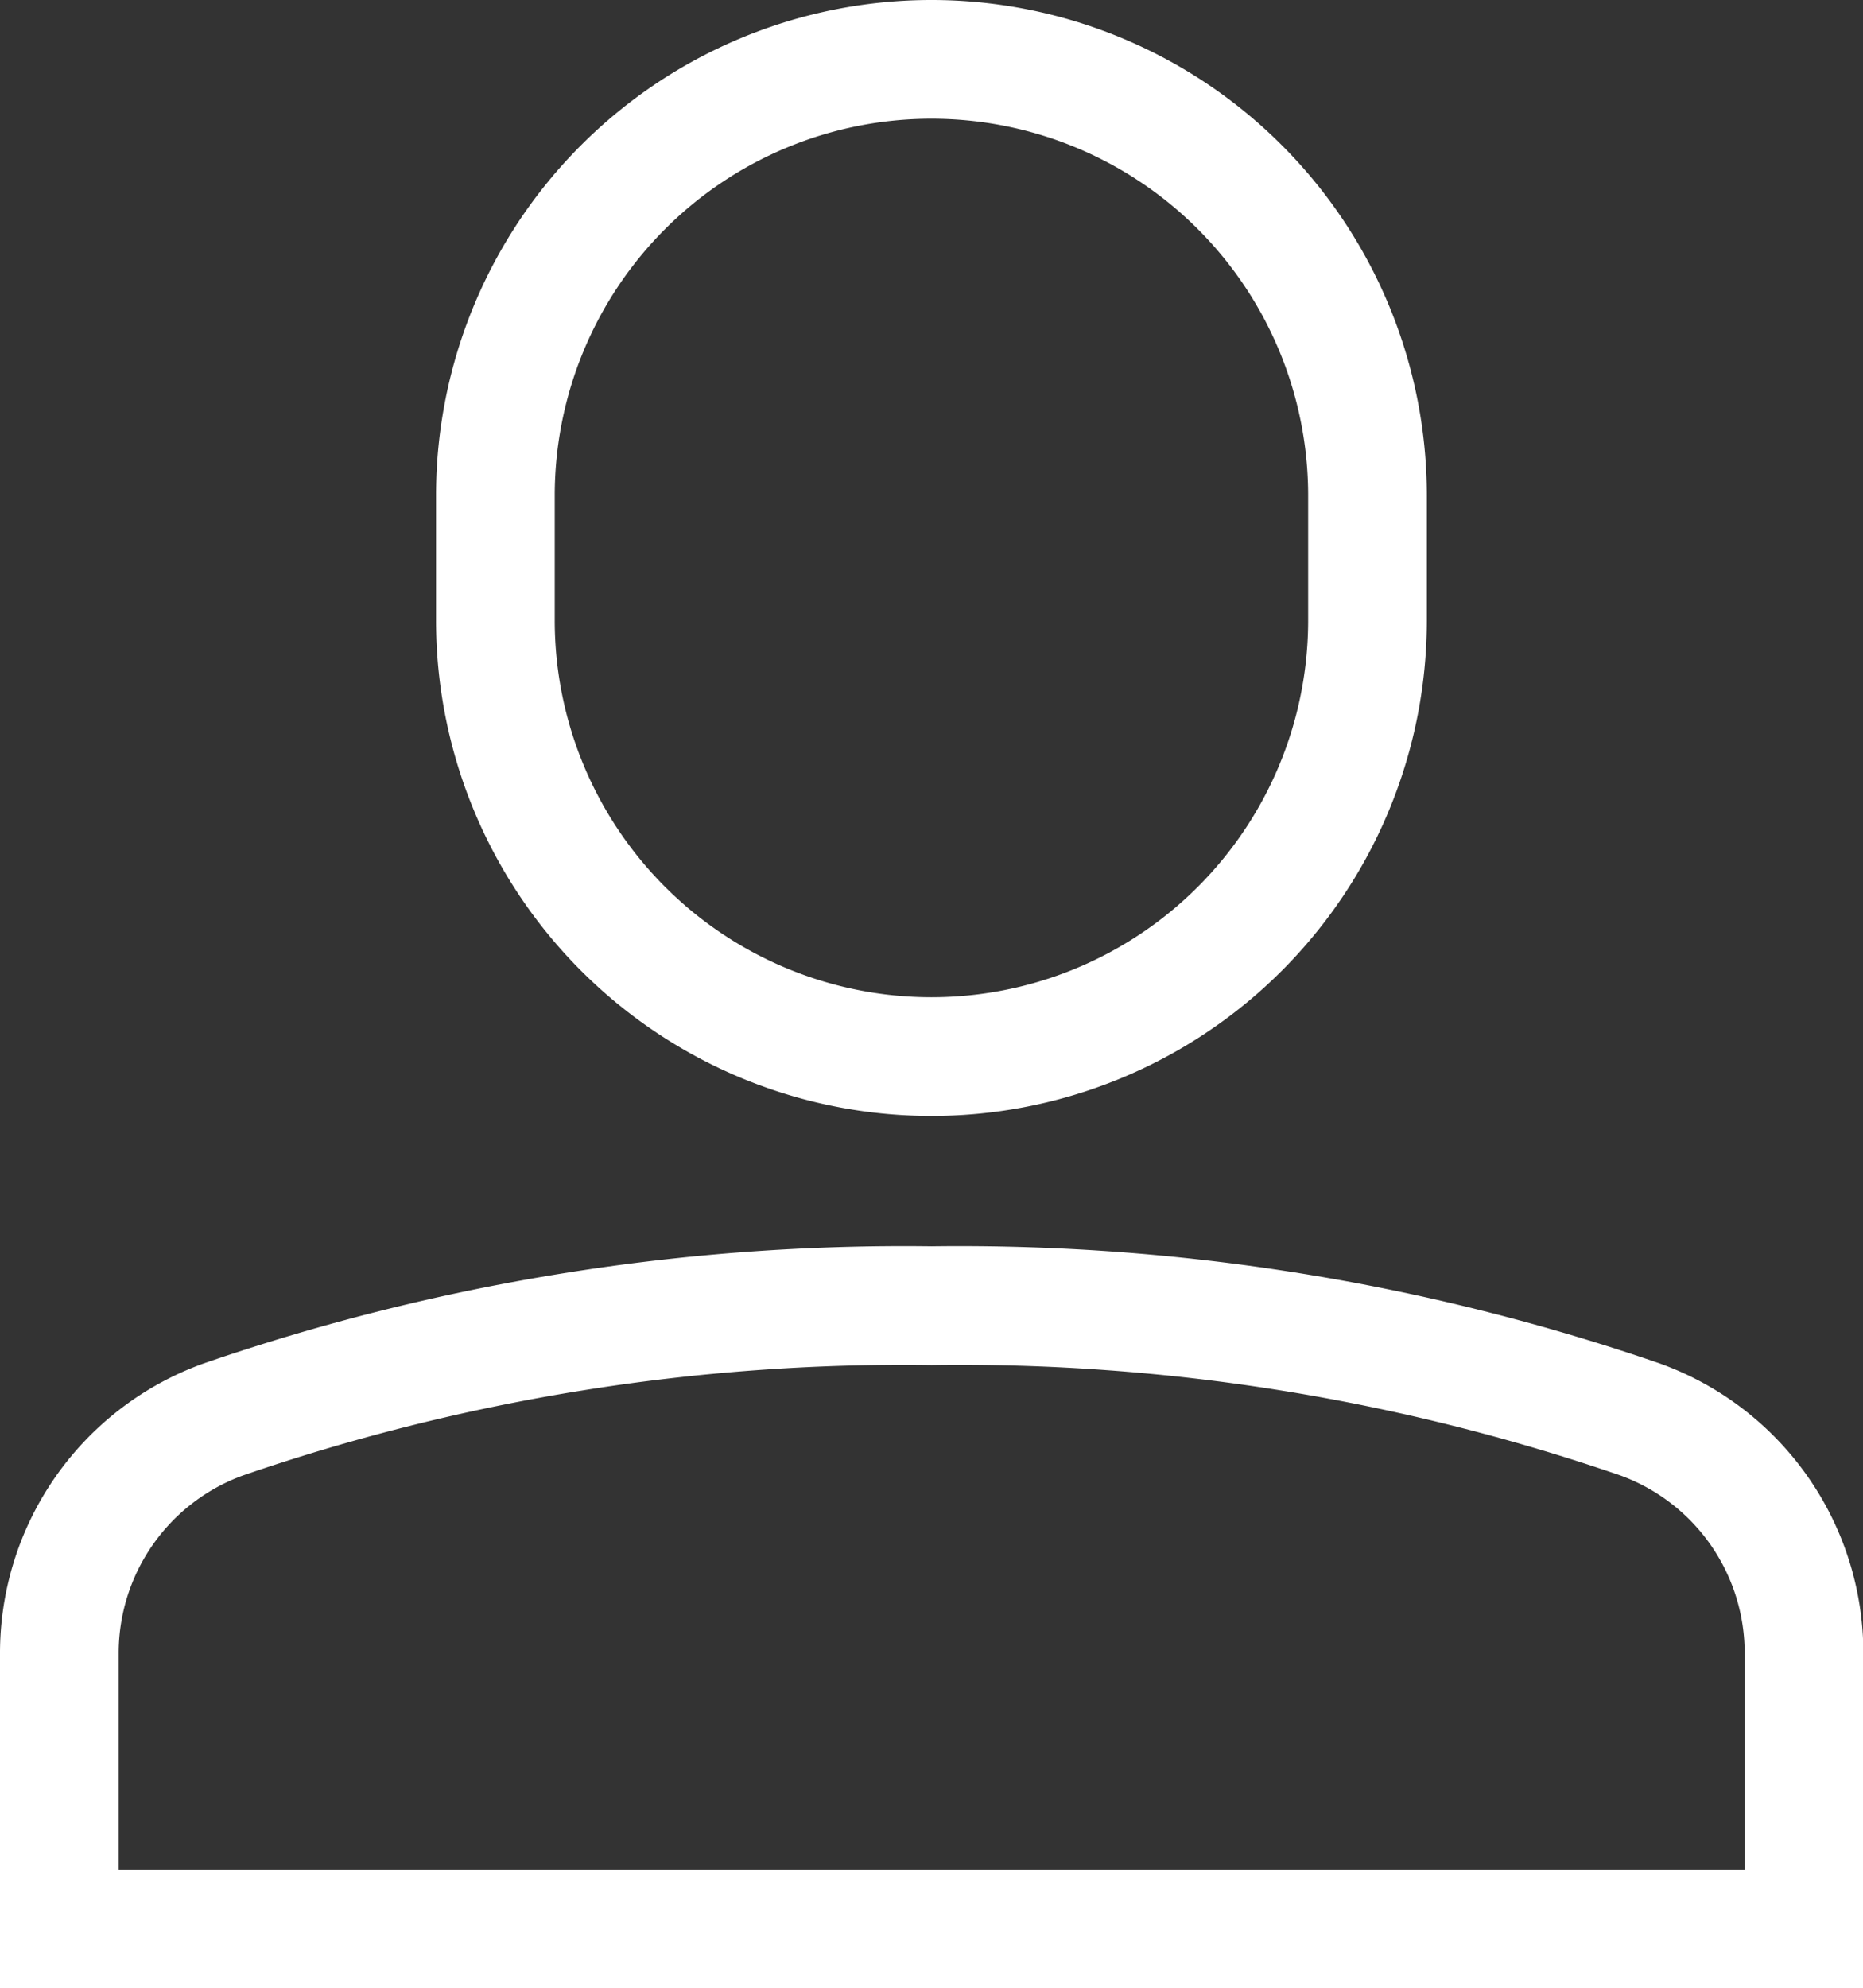
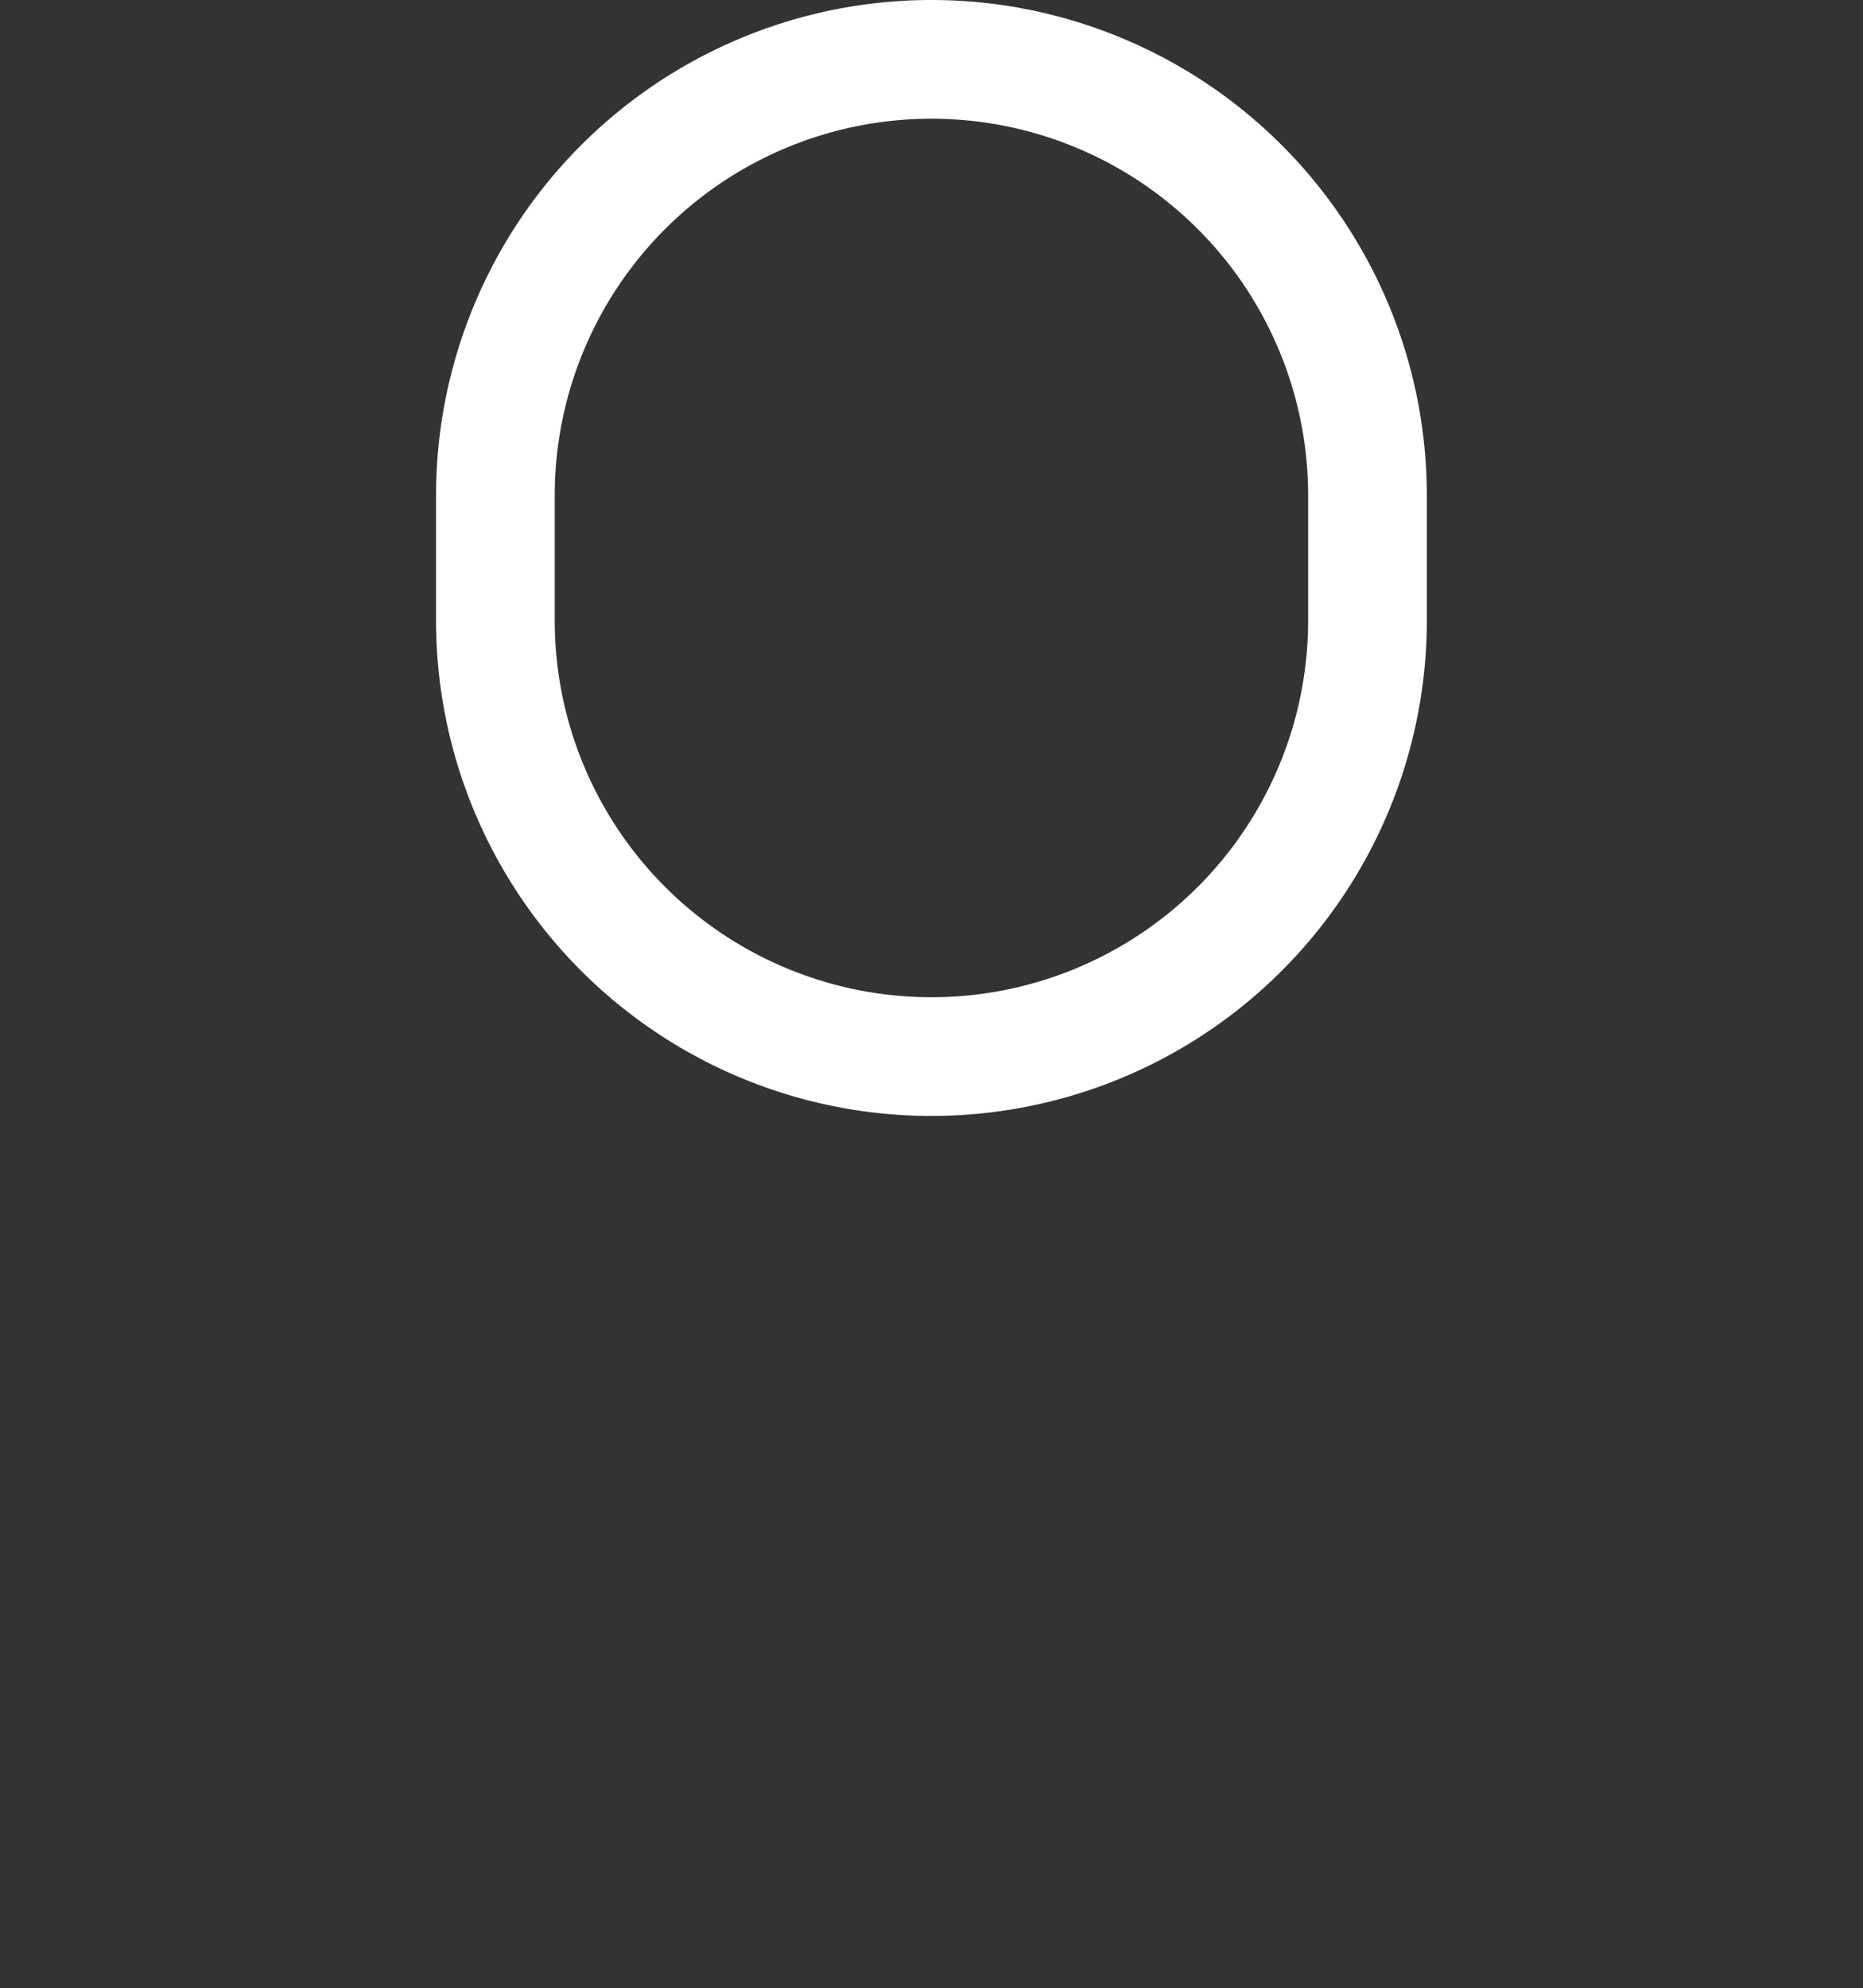
<svg xmlns="http://www.w3.org/2000/svg" width="15.697" height="16.747" viewBox="0 0 15.697 16.747">
  <rect x="0" y="0" width="15.697" height="16.747" fill="#333333" stroke="none" />
  <g transform="translate(-1.5 1.831)">
-     <path d="M16.7,23.933a2.093,2.093,0,0,0-1.38-1.974A17.6,17.6,0,0,0,9.349,21a17.6,17.6,0,0,0-5.969.959A2.093,2.093,0,0,0,2,23.933v2.316H16.7Z" transform="translate(0 -11.833)" fill="none" stroke="#fff" stroke-linecap="square" stroke-miterlimit="10" stroke-width="1" />
    <path d="M12.674,9.4h0A3.674,3.674,0,0,1,9,5.724V4.674A3.674,3.674,0,0,1,12.674,1h0a3.674,3.674,0,0,1,3.674,3.674v1.05A3.674,3.674,0,0,1,12.674,9.4Z" transform="translate(-3.326 -2.331)" fill="none" stroke="#fff" stroke-linecap="square" stroke-miterlimit="10" stroke-width="1" />
  </g>
</svg>